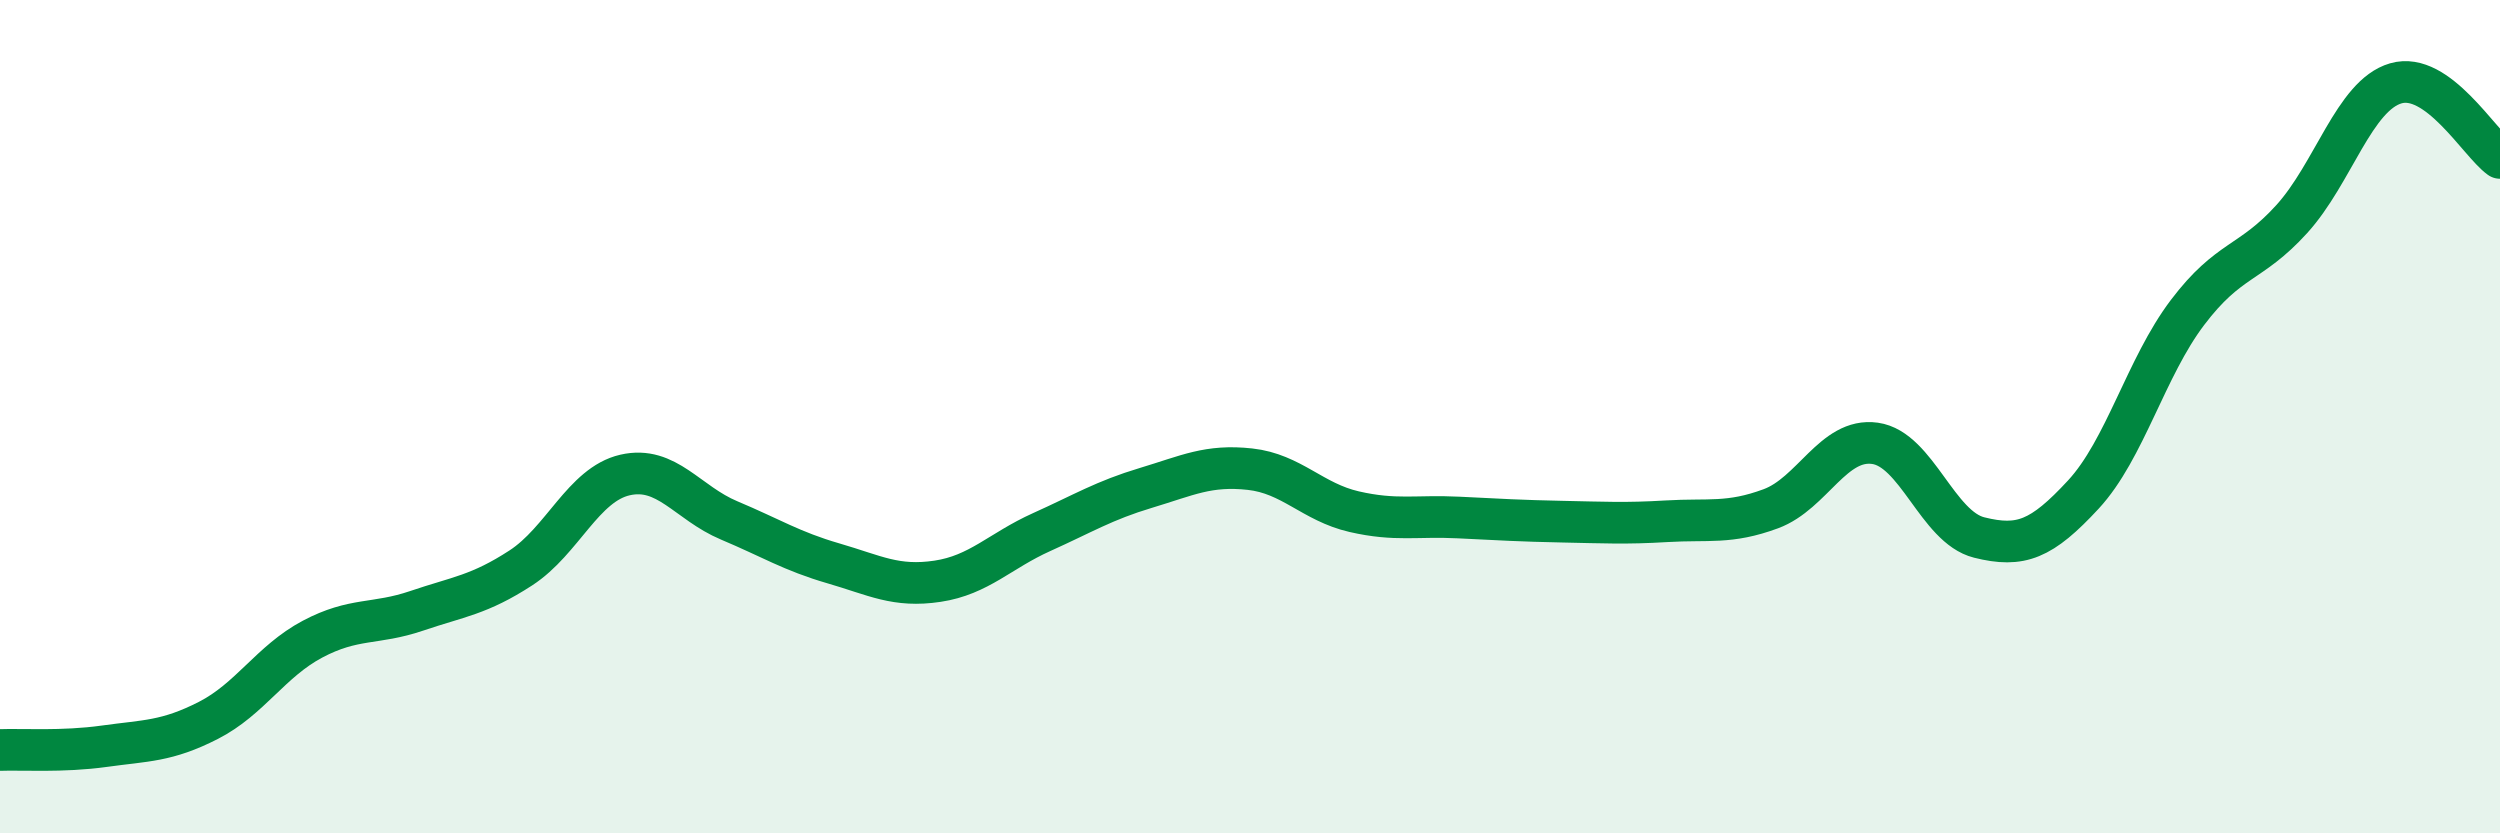
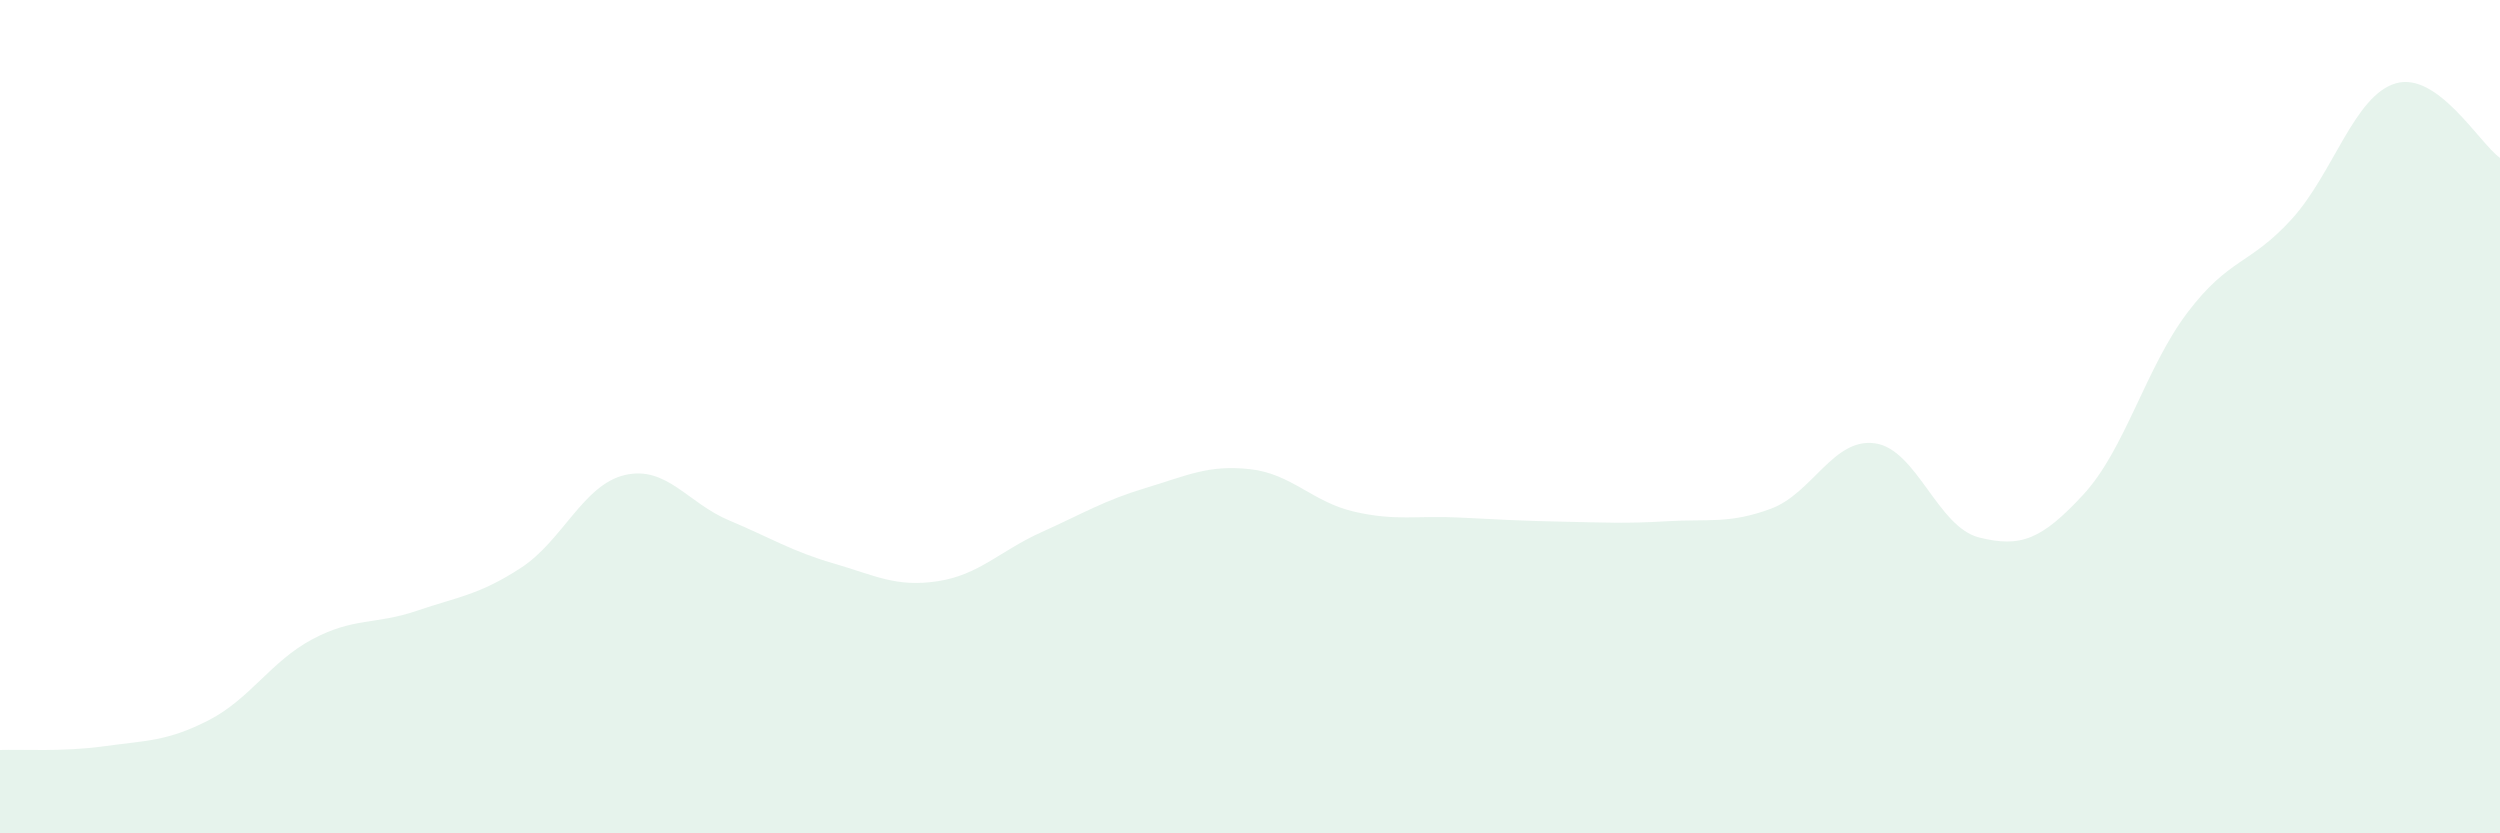
<svg xmlns="http://www.w3.org/2000/svg" width="60" height="20" viewBox="0 0 60 20">
  <path d="M 0,18 C 0.5,17.98 1.5,18.05 2.5,17.91 C 3.5,17.77 4,17.8 5,17.29 C 6,16.78 6.5,15.87 7.5,15.34 C 8.5,14.81 9,15 10,14.66 C 11,14.32 11.5,14.28 12.5,13.63 C 13.5,12.98 14,11.63 15,11.4 C 16,11.17 16.5,12.07 17.5,12.49 C 18.5,12.91 19,13.23 20,13.52 C 21,13.81 21.5,14.1 22.5,13.95 C 23.5,13.8 24,13.22 25,12.77 C 26,12.32 26.5,12.01 27.5,11.71 C 28.5,11.41 29,11.15 30,11.26 C 31,11.37 31.5,12.05 32.5,12.28 C 33.5,12.51 34,12.37 35,12.42 C 36,12.47 36.5,12.5 37.5,12.52 C 38.5,12.54 39,12.57 40,12.51 C 41,12.45 41.5,12.58 42.5,12.21 C 43.5,11.84 44,10.5 45,10.64 C 46,10.78 46.5,12.65 47.5,12.9 C 48.5,13.15 49,12.95 50,11.87 C 51,10.79 51.5,8.82 52.5,7.5 C 53.5,6.18 54,6.36 55,5.26 C 56,4.16 56.5,2.29 57.5,2 C 58.5,1.71 59.5,3.43 60,3.79L60 20L0 20Z" fill="#008740" opacity="0.1" stroke-linecap="round" stroke-linejoin="round" />
-   <path d="M 0,18 C 0.5,17.98 1.5,18.05 2.5,17.91 C 3.5,17.77 4,17.8 5,17.29 C 6,16.78 6.5,15.87 7.5,15.34 C 8.5,14.81 9,15 10,14.66 C 11,14.32 11.5,14.28 12.5,13.63 C 13.5,12.98 14,11.63 15,11.4 C 16,11.17 16.5,12.07 17.5,12.49 C 18.5,12.91 19,13.23 20,13.52 C 21,13.81 21.5,14.1 22.5,13.95 C 23.5,13.8 24,13.22 25,12.77 C 26,12.32 26.5,12.01 27.5,11.71 C 28.5,11.41 29,11.15 30,11.26 C 31,11.37 31.5,12.05 32.5,12.28 C 33.5,12.51 34,12.37 35,12.42 C 36,12.47 36.5,12.5 37.5,12.52 C 38.5,12.54 39,12.57 40,12.51 C 41,12.45 41.5,12.58 42.5,12.21 C 43.5,11.84 44,10.5 45,10.64 C 46,10.78 46.5,12.65 47.5,12.9 C 48.5,13.15 49,12.95 50,11.87 C 51,10.79 51.5,8.82 52.5,7.5 C 53.5,6.18 54,6.36 55,5.26 C 56,4.16 56.5,2.29 57.5,2 C 58.5,1.71 59.5,3.43 60,3.79" stroke="#008740" stroke-width="1" fill="none" stroke-linecap="round" stroke-linejoin="round" />
</svg>